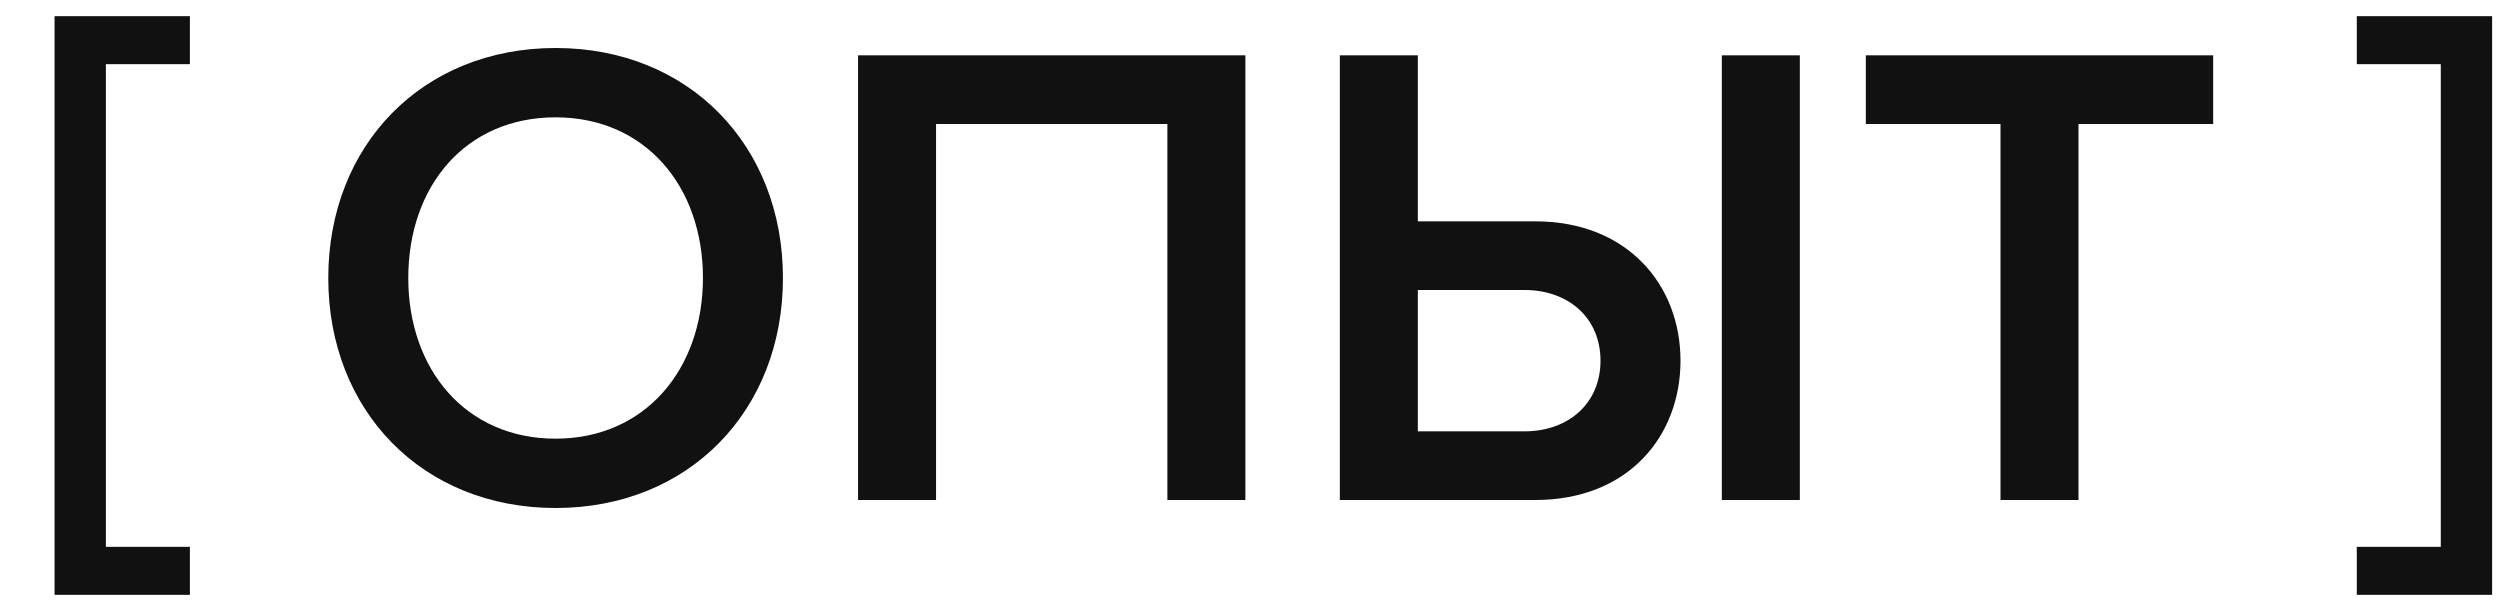
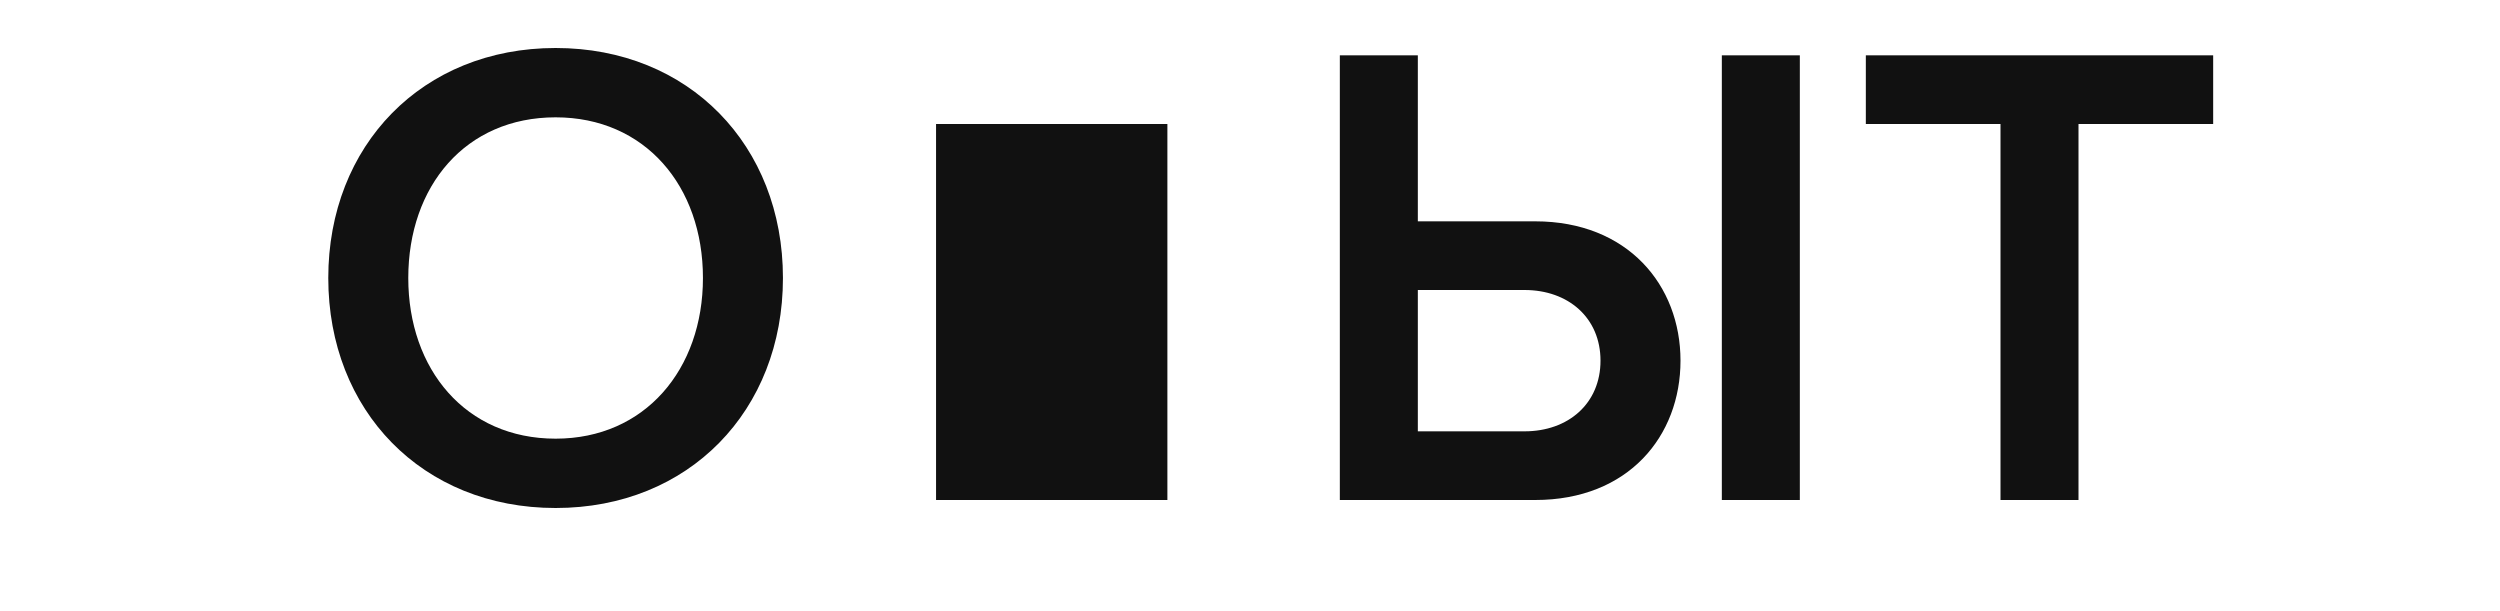
<svg xmlns="http://www.w3.org/2000/svg" width="45" height="11" viewBox="0 0 45 11" fill="none">
-   <path d="M0.982 0.291L3.418 0.291L3.418 1.155L1.906 1.155L1.906 9.843L3.418 9.843L3.418 10.707L0.982 10.707L0.982 0.291Z" fill="#111111" />
  <path d="M37.413 9H36.009V2.232H33.585V0.996H39.837V2.232H37.413V9Z" fill="#111111" />
  <path d="M24.117 0.996H25.521V3.984H27.633C29.301 3.984 30.249 5.136 30.249 6.492C30.249 7.848 29.313 9 27.633 9H24.117V0.996ZM27.441 5.22H25.521V7.764H27.441C28.233 7.764 28.809 7.26 28.809 6.492C28.809 5.724 28.233 5.22 27.441 5.22ZM32.397 9H30.993V0.996H32.397V9Z" fill="#111111" />
-   <path d="M22.417 9H21.013V2.232H16.849V9H15.445V0.996H22.417V9Z" fill="#111111" />
+   <path d="M22.417 9H21.013V2.232H16.849V9H15.445V0.996V9Z" fill="#111111" />
  <path d="M10.001 9.144C7.601 9.144 5.909 7.392 5.909 5.004C5.909 2.616 7.601 0.864 10.001 0.864C12.401 0.864 14.093 2.616 14.093 5.004C14.093 7.392 12.401 9.144 10.001 9.144ZM10.001 7.896C11.609 7.896 12.653 6.648 12.653 5.004C12.653 3.348 11.609 2.112 10.001 2.112C8.381 2.112 7.349 3.348 7.349 5.004C7.349 6.648 8.381 7.896 10.001 7.896Z" fill="#111111" />
-   <path d="M44.858 0.291L42.422 0.291L42.422 1.155L43.934 1.155L43.934 9.843L42.422 9.843L42.422 10.707L44.858 10.707L44.858 0.291Z" fill="#111111" />
</svg>